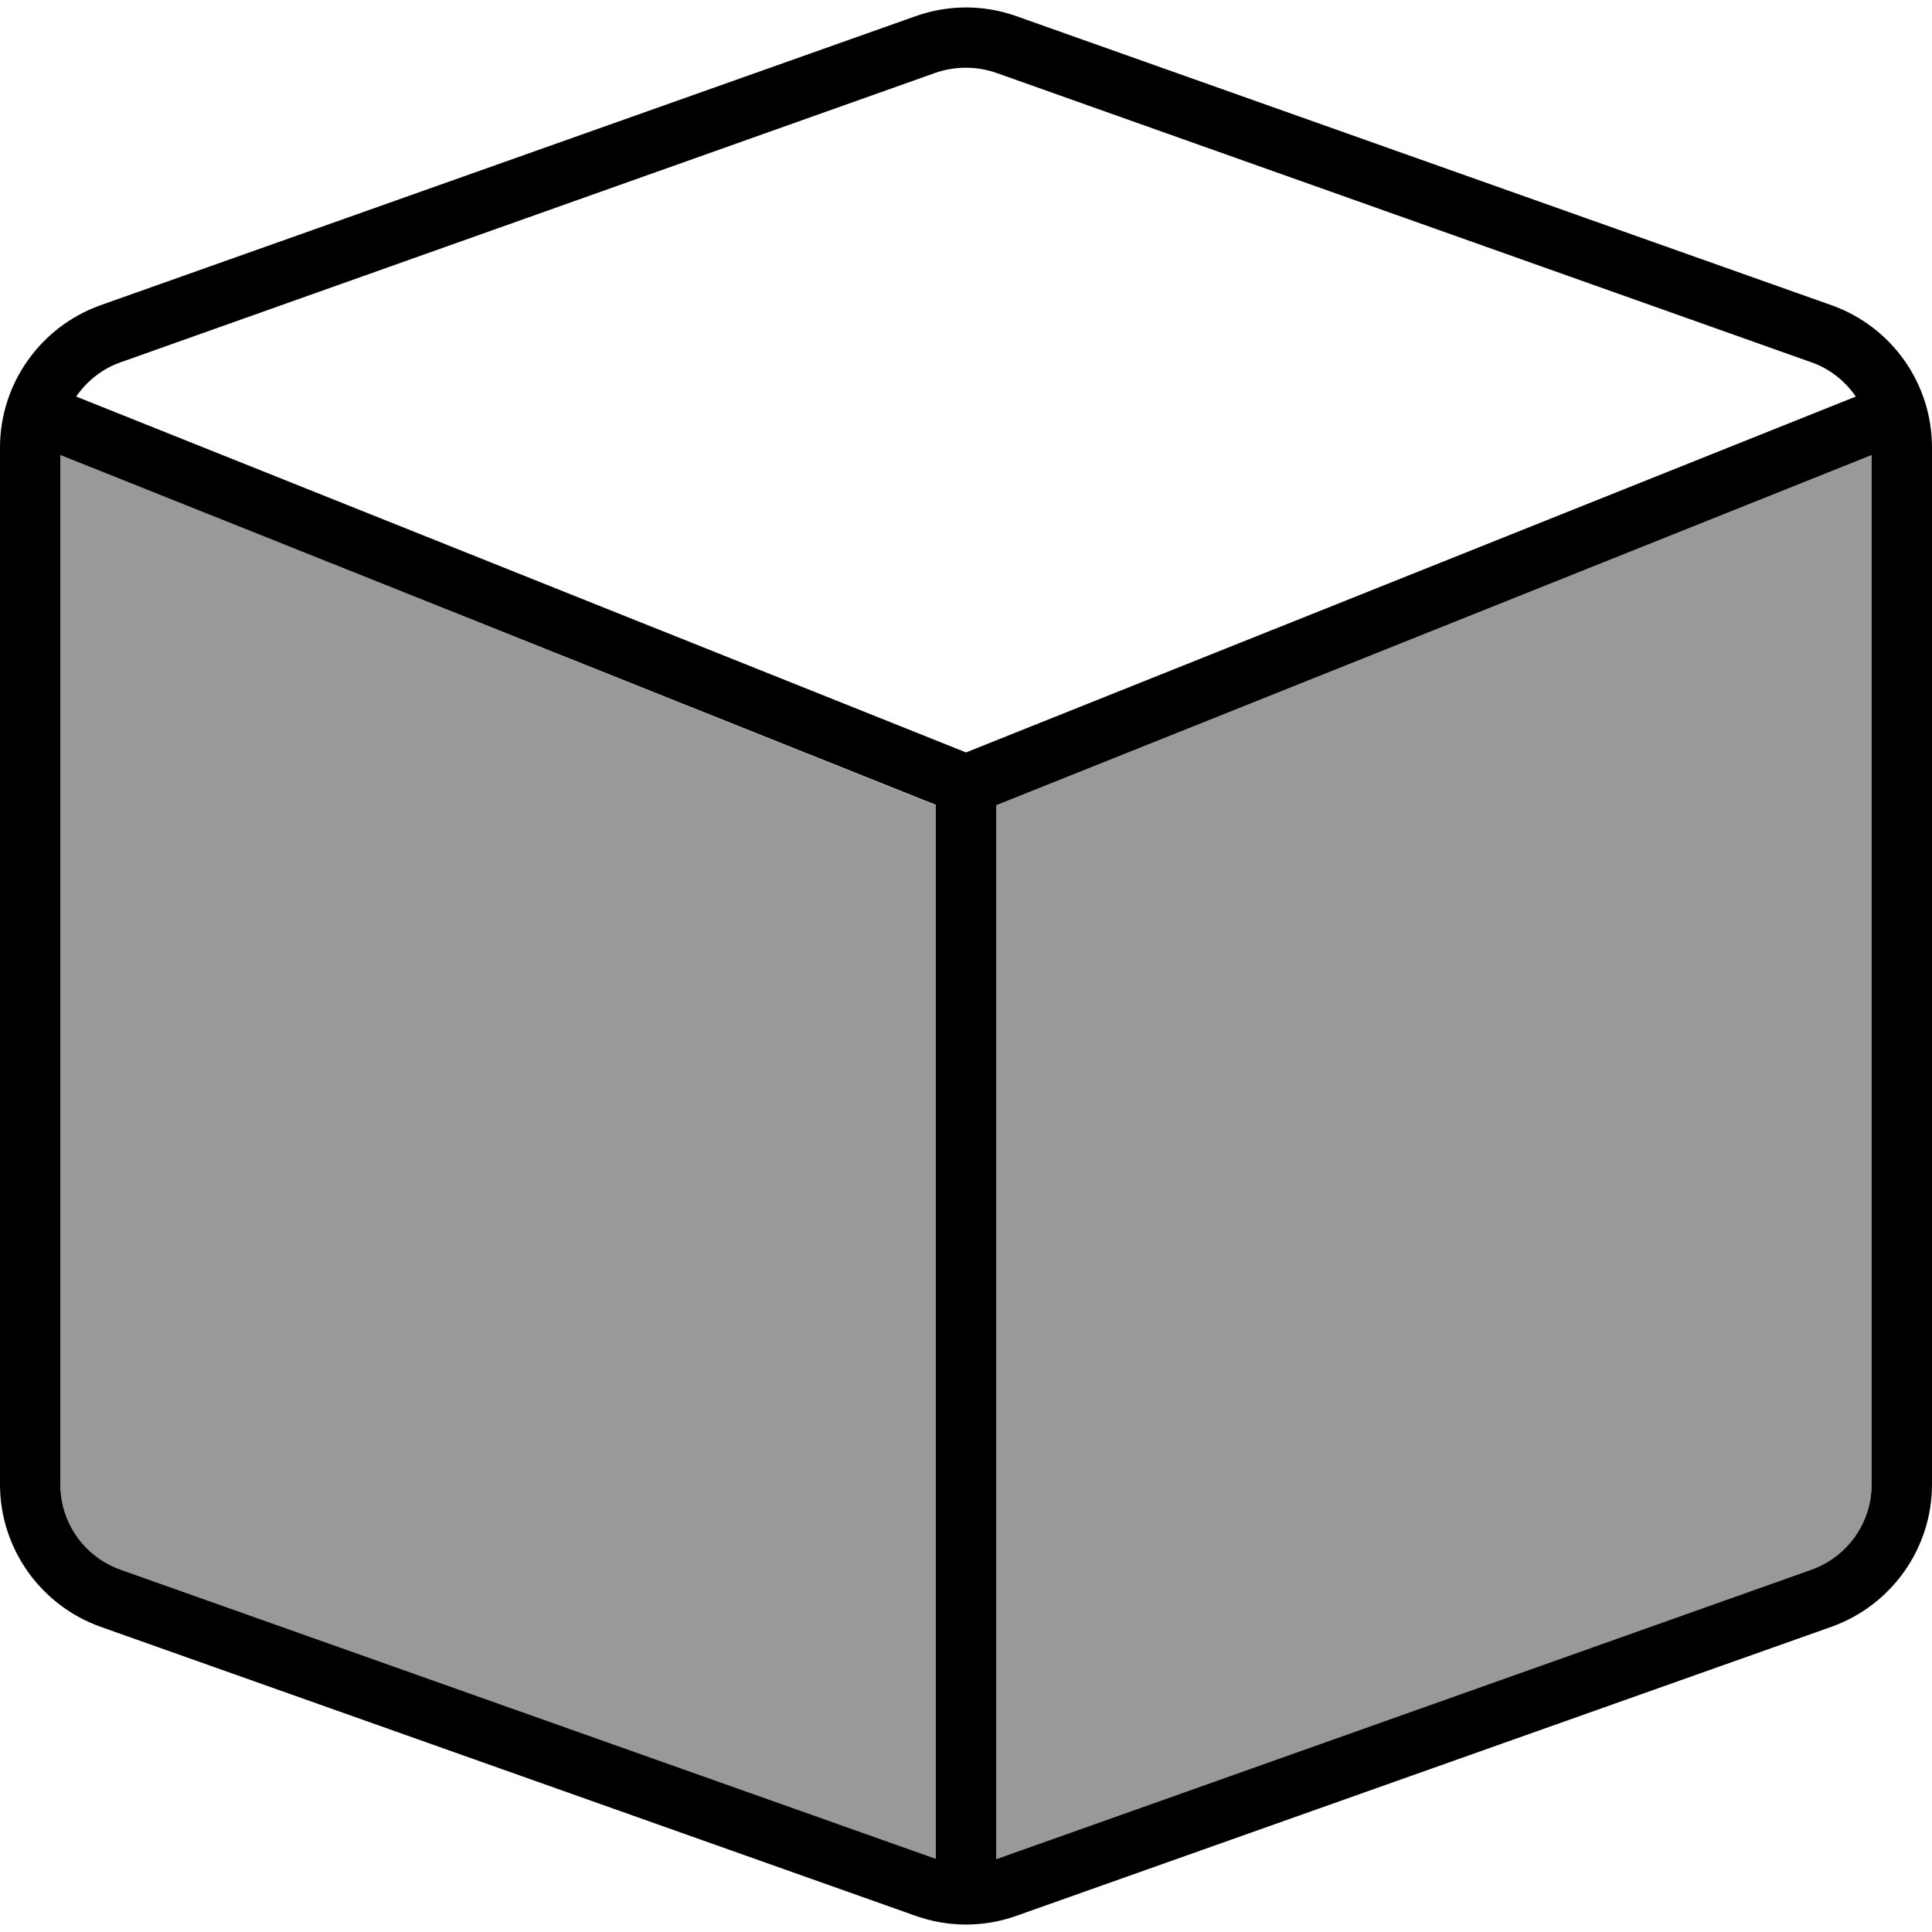
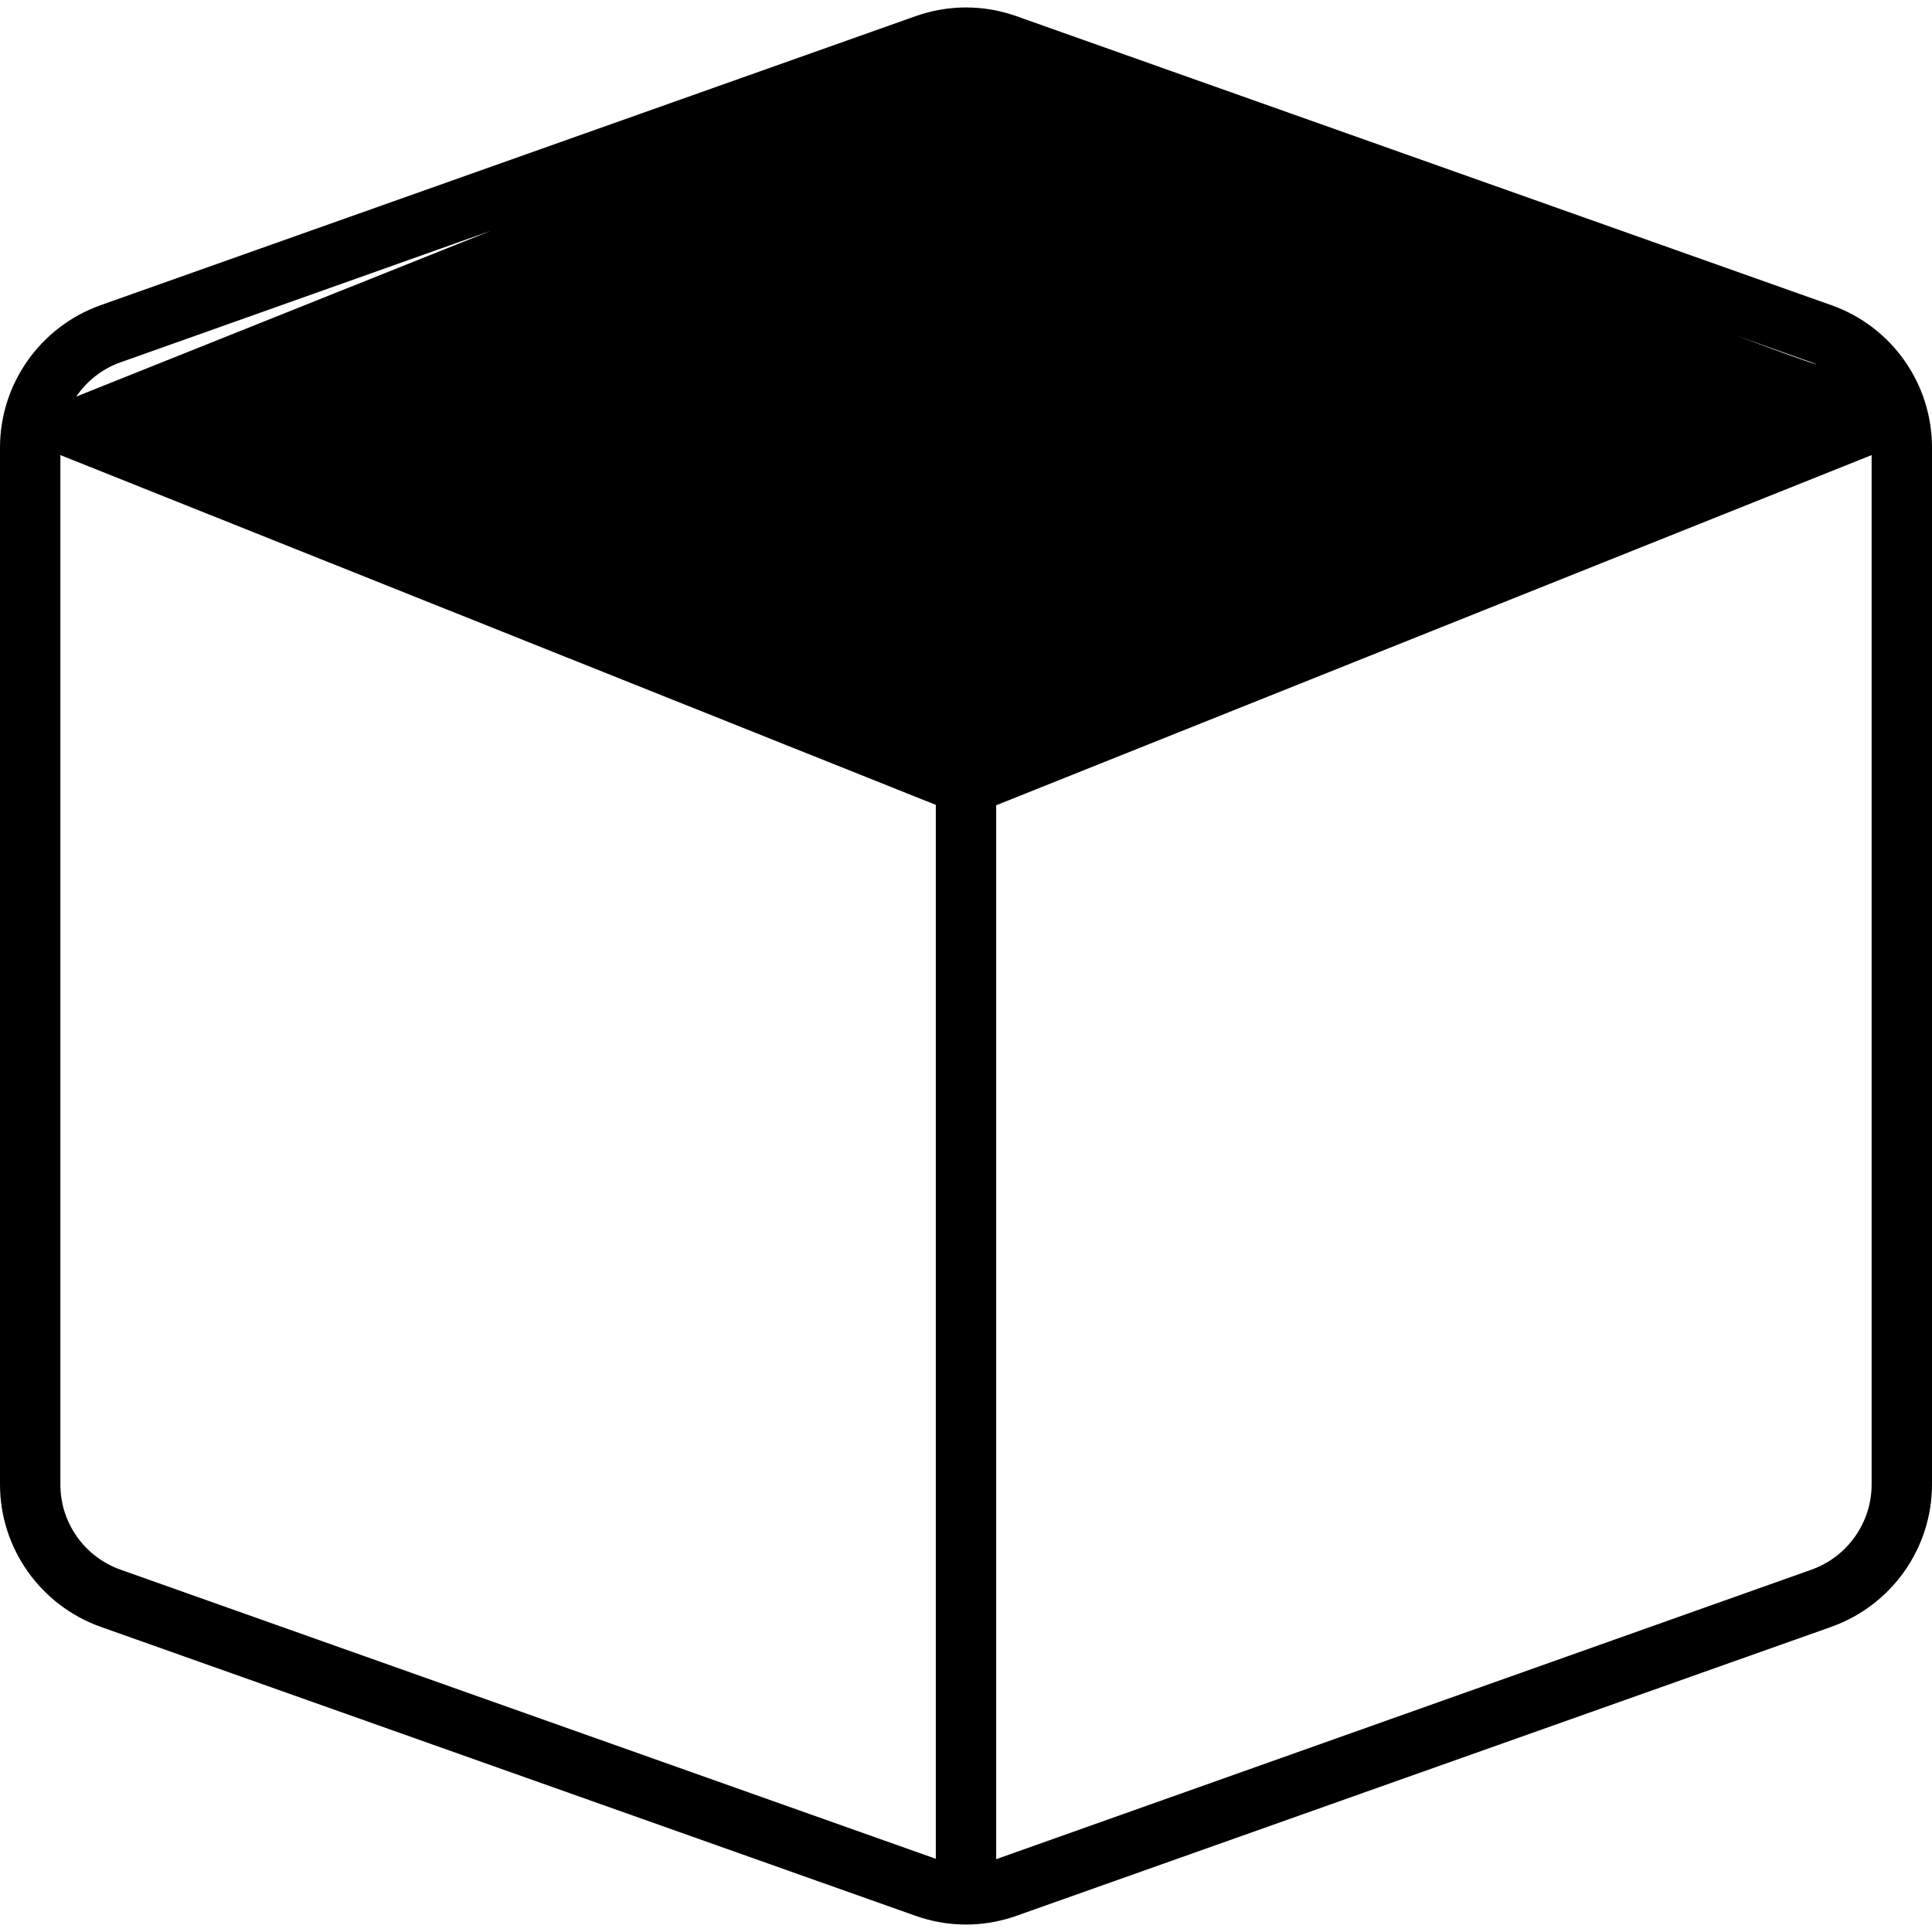
<svg xmlns="http://www.w3.org/2000/svg" viewBox="0 0 512 512">
  <defs>
    <style>.fa-secondary{opacity:.4}</style>
  </defs>
-   <path class="fa-secondary" d="M16 120.6l0 272.8c0 10.2 6.4 19.2 16 22.6l216 76.6c0-93.1 0-186.2 0-279.2L16 120.6zm248 92.8l0 279.3c72-25.6 144-51.1 216-76.7c9.6-3.4 16-12.5 16-22.6l0-272.8L264 213.4z" />
-   <path class="fa-primary" d="M264 19.3c-5.2-1.8-10.9-1.8-16.1 0L32 96c-4.9 1.7-9 5-11.8 9.1L256 199.4l235.8-94.3C489 101 484.9 97.7 480 96L264 19.3zM16 393.4c0 10.2 6.4 19.2 16 22.6l216 76.6s0 0 0 0l0-279.3L16 120.6l0 272.8zm248 99.3s0 0 0 0L480 416c9.6-3.4 16-12.5 16-22.6l0-272.8L264 213.4l0 279.3zM242.6 4.3c8.7-3.1 18.1-3.1 26.8 0l216 76.6c16 5.7 26.6 20.8 26.6 37.7l0 274.8c0 16.9-10.7 32-26.6 37.7l-216 76.6c-8.7 3.1-18.1 3.1-26.8 0l-216-76.6C10.7 425.4 0 410.3 0 393.4L0 118.6c0-16.9 10.7-32 26.6-37.7l216-76.6z" />
+   <path class="fa-primary" d="M264 19.3c-5.2-1.8-10.9-1.8-16.1 0L32 96c-4.9 1.7-9 5-11.8 9.1l235.8-94.3C489 101 484.9 97.7 480 96L264 19.3zM16 393.4c0 10.2 6.4 19.2 16 22.6l216 76.6s0 0 0 0l0-279.3L16 120.6l0 272.8zm248 99.3s0 0 0 0L480 416c9.6-3.4 16-12.5 16-22.6l0-272.8L264 213.4l0 279.3zM242.6 4.3c8.7-3.1 18.1-3.1 26.8 0l216 76.6c16 5.7 26.6 20.8 26.6 37.7l0 274.8c0 16.9-10.7 32-26.6 37.7l-216 76.6c-8.7 3.1-18.1 3.1-26.8 0l-216-76.6C10.7 425.4 0 410.3 0 393.4L0 118.6c0-16.9 10.7-32 26.6-37.7l216-76.6z" />
</svg>